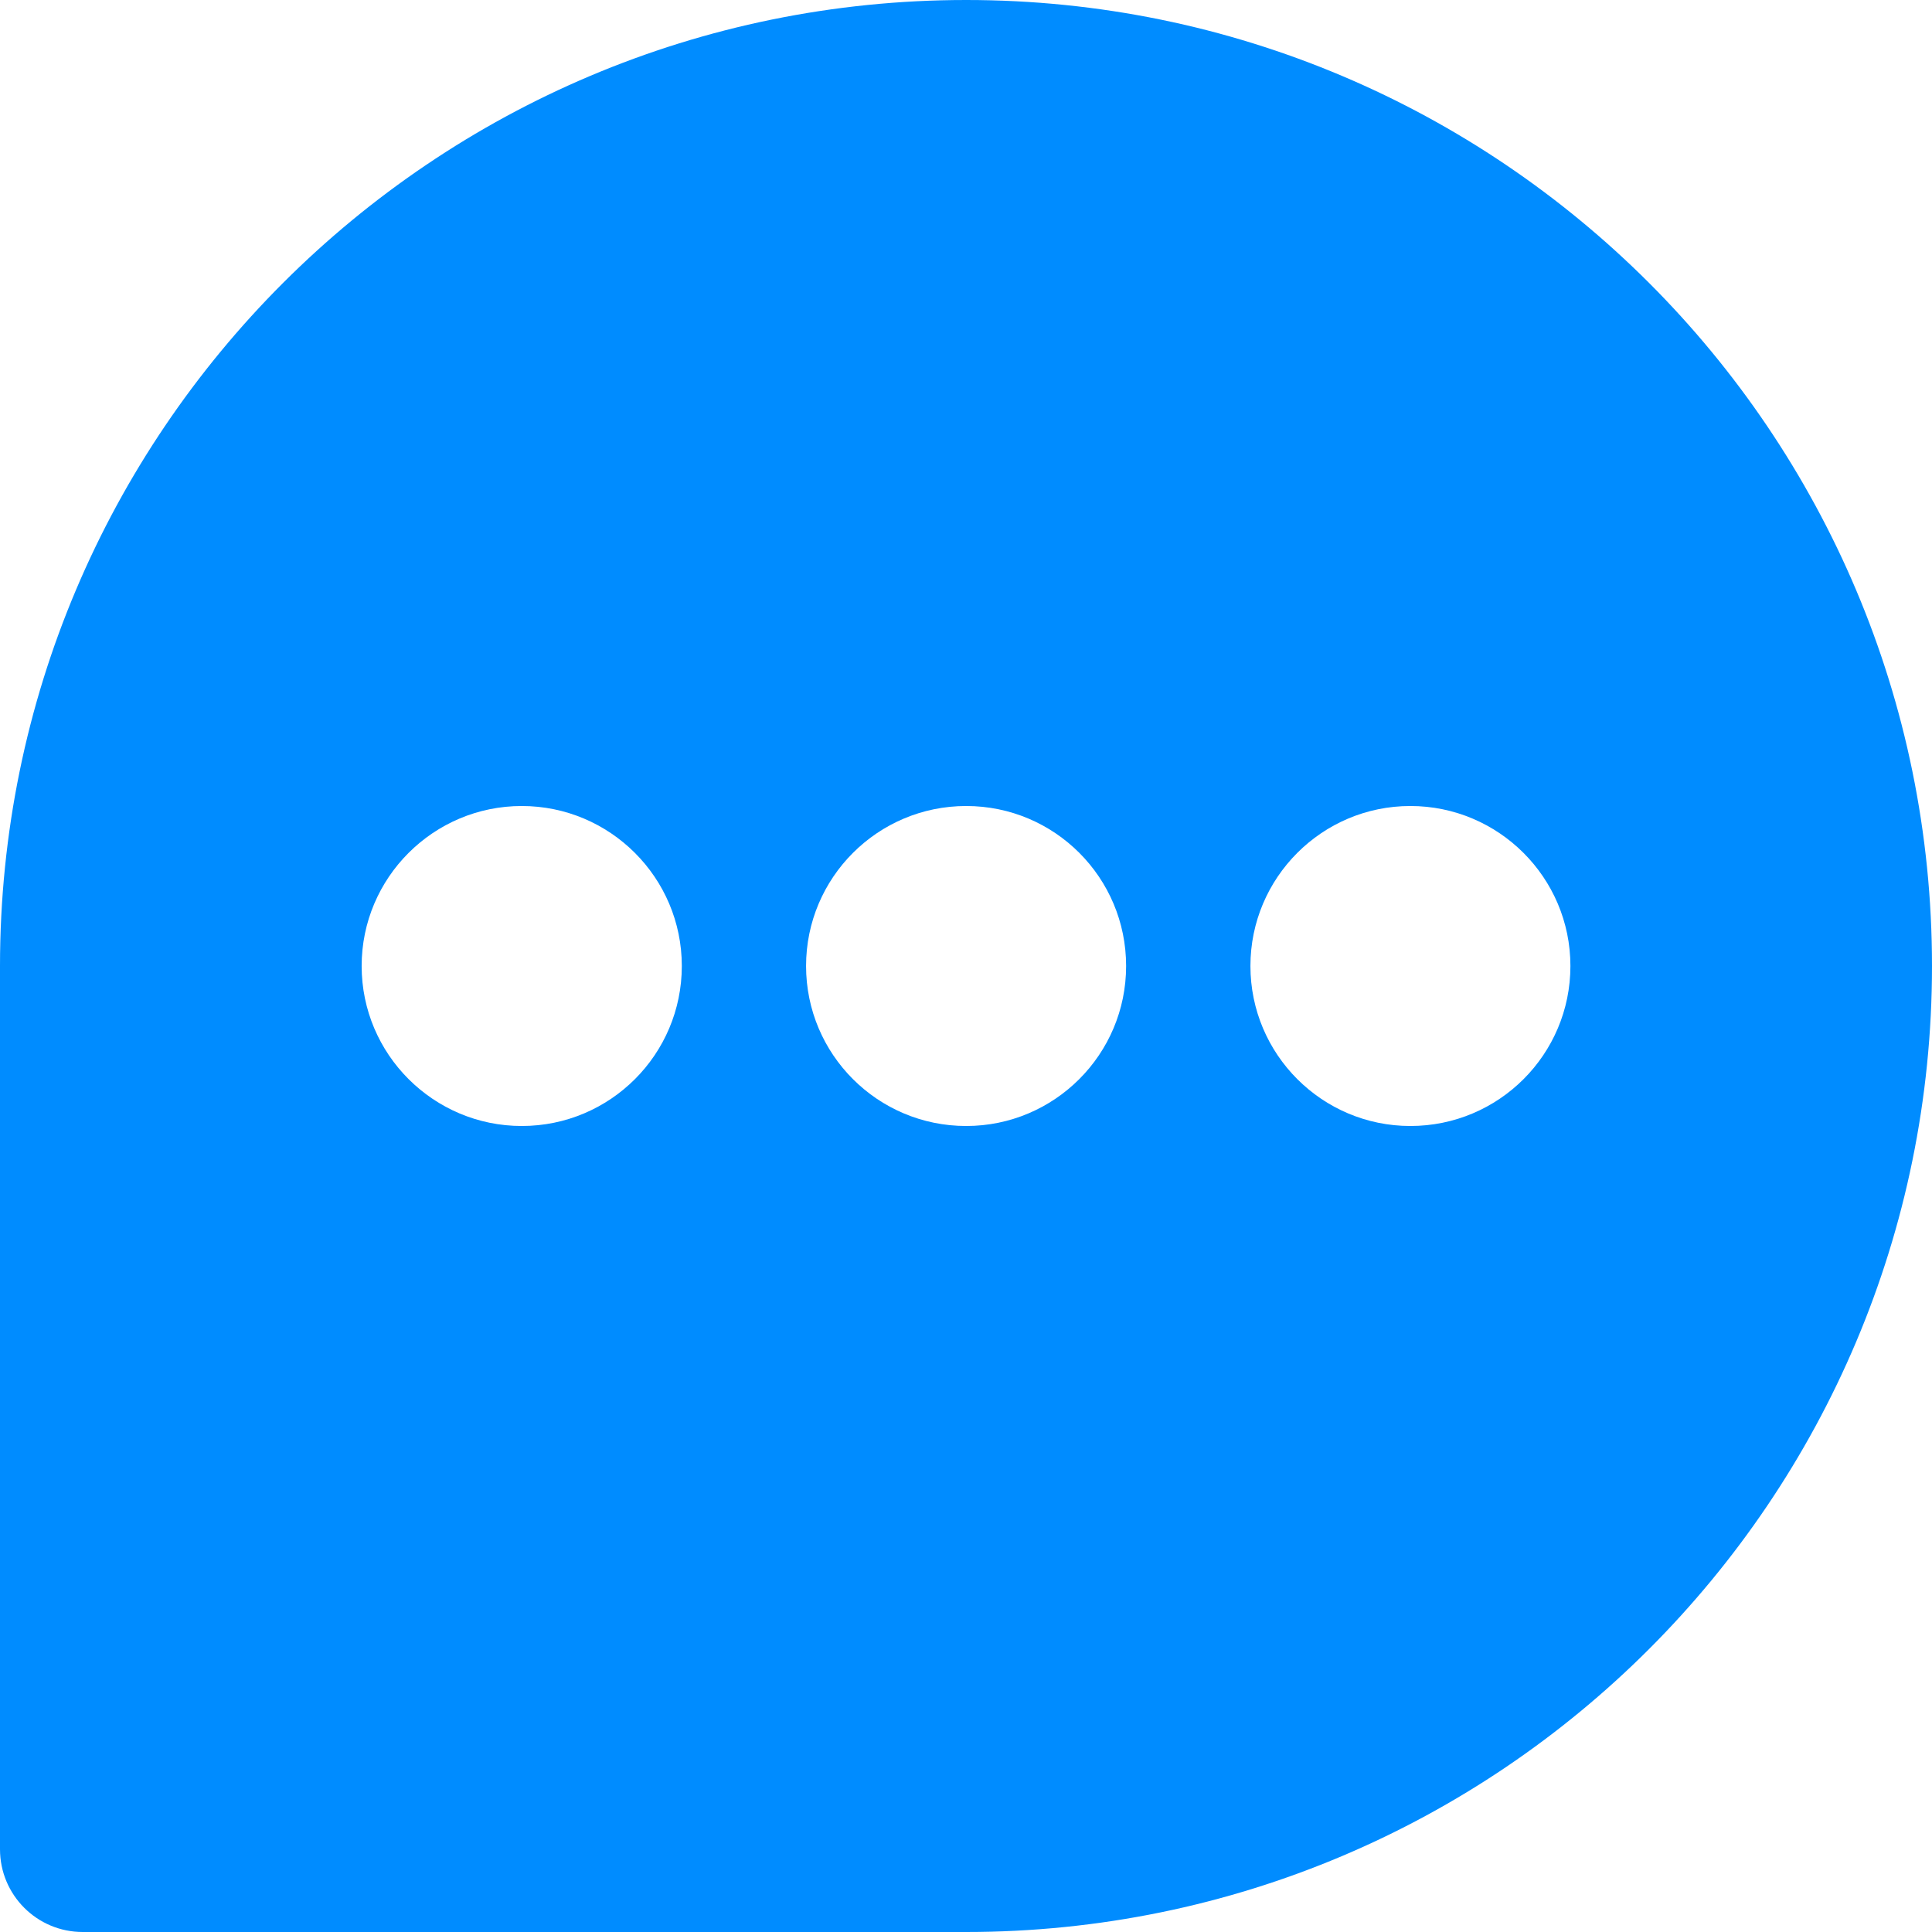
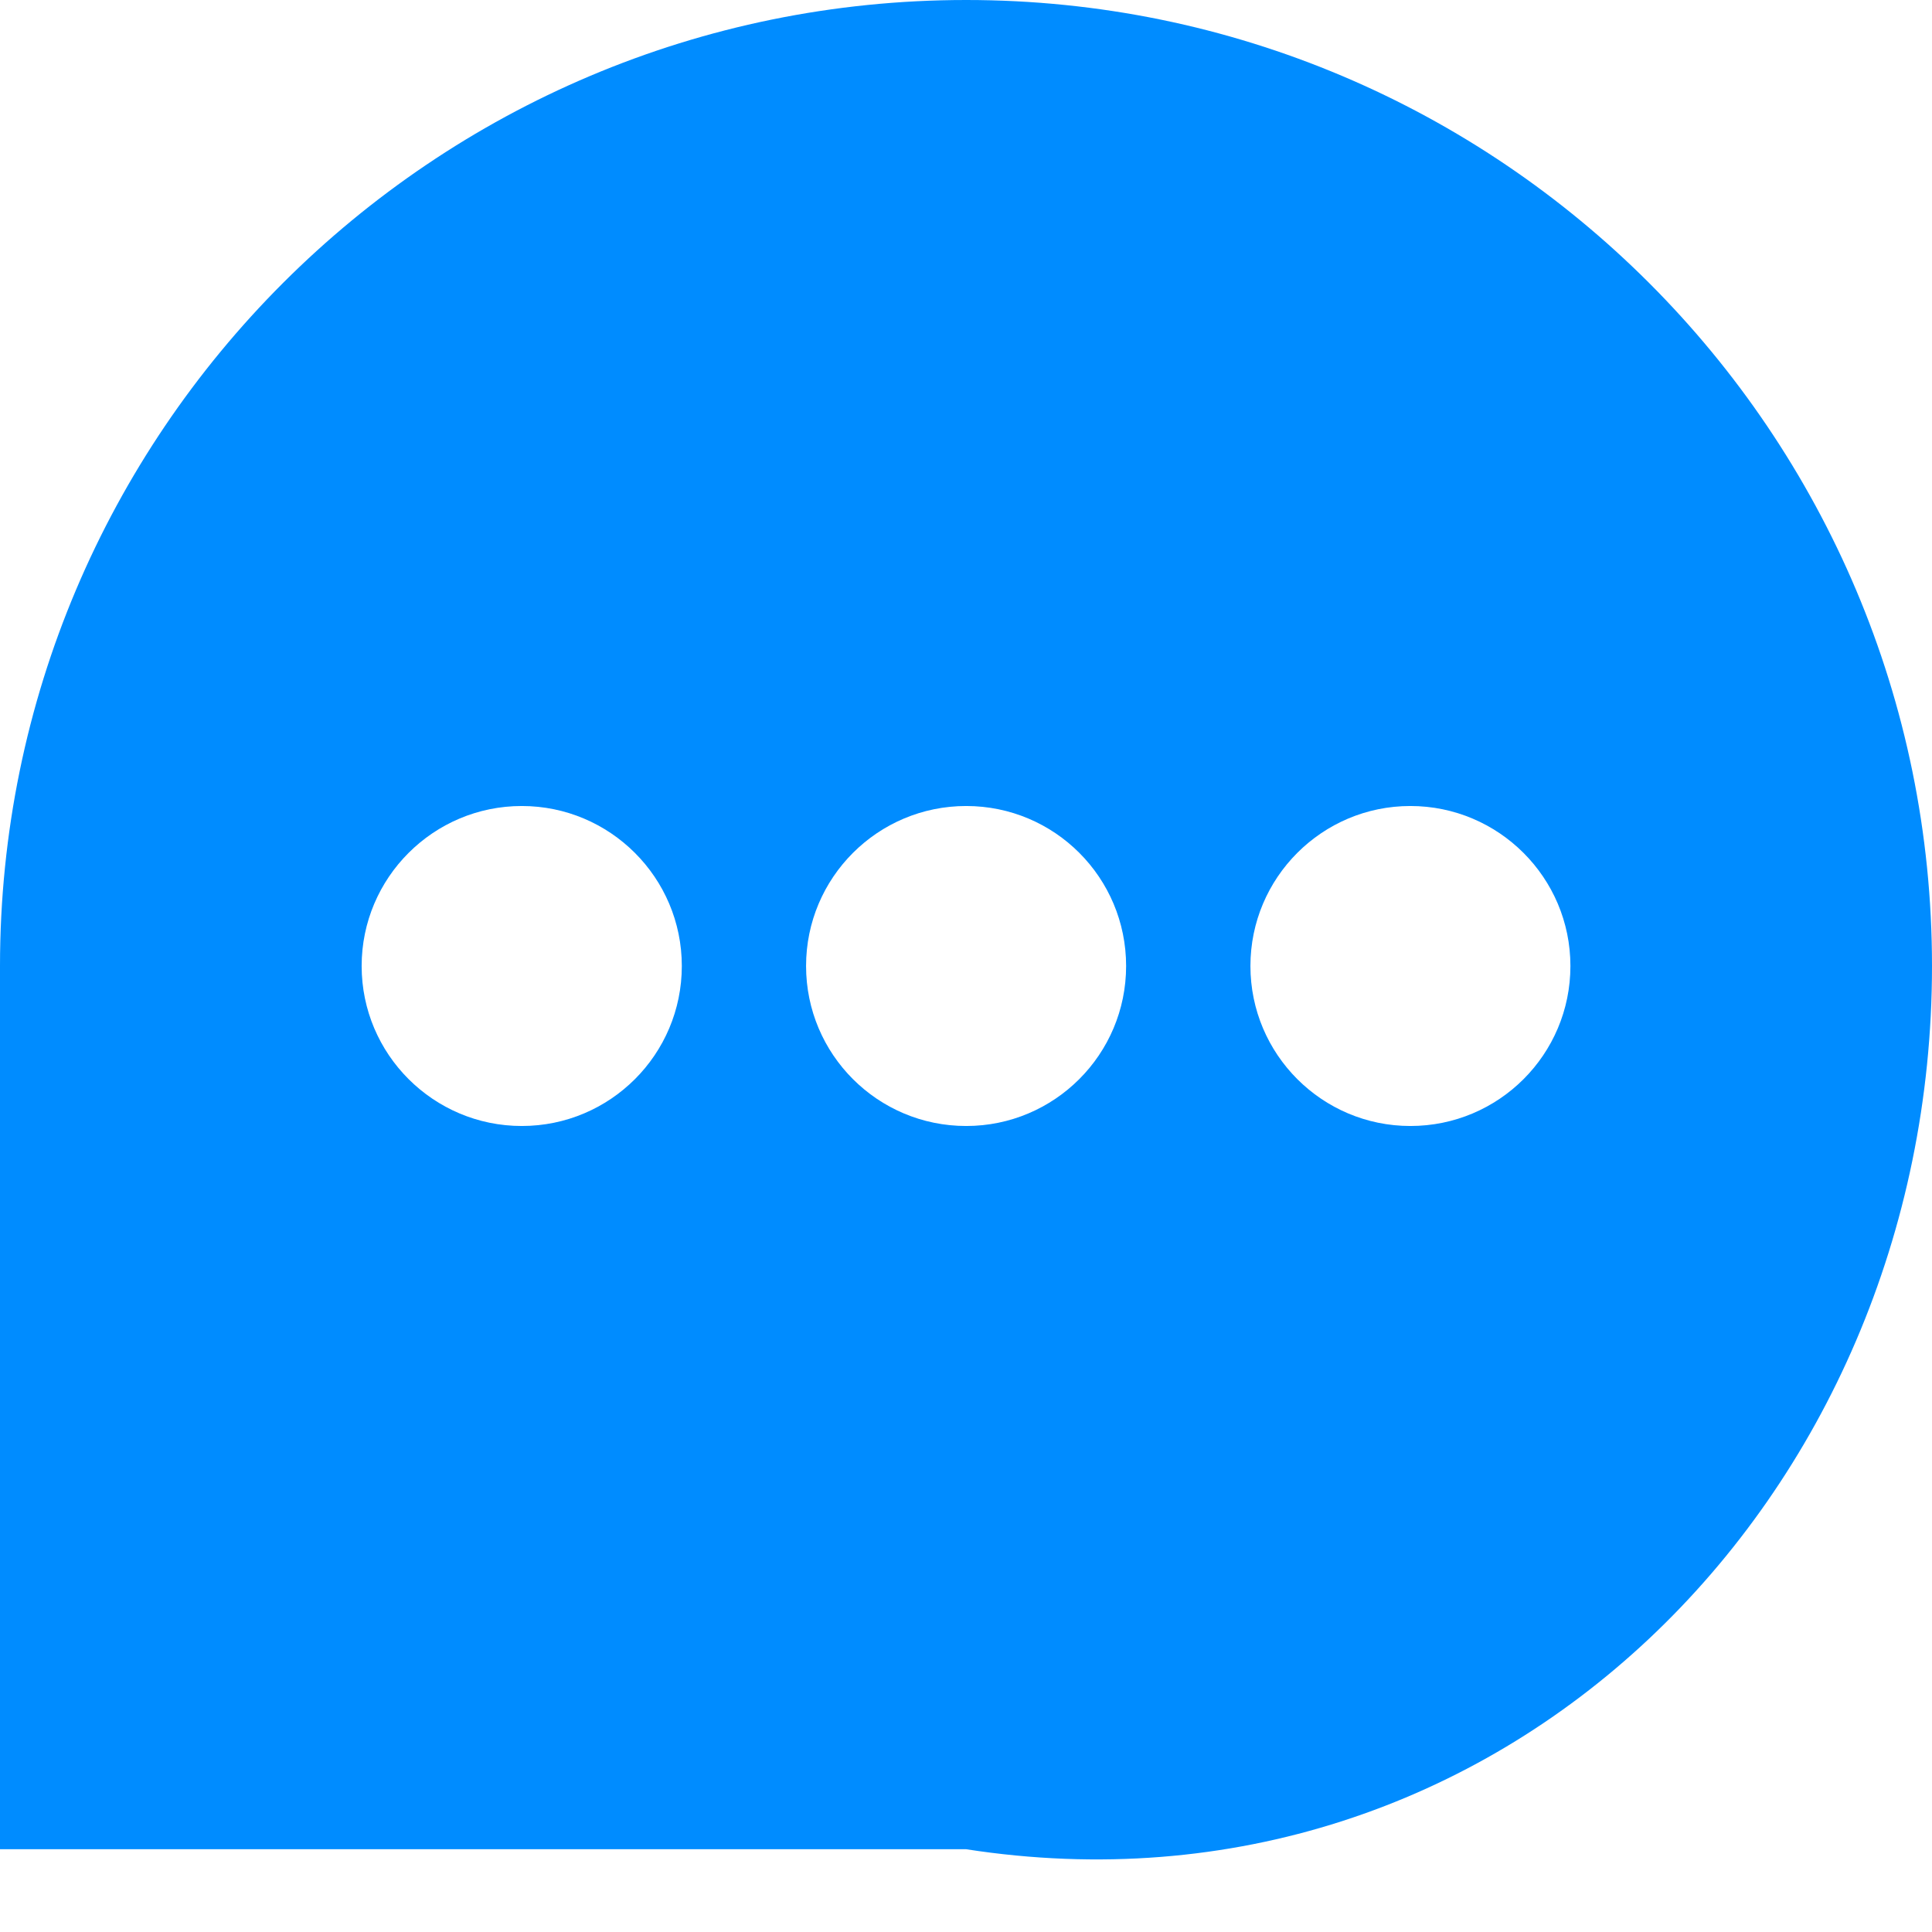
<svg xmlns="http://www.w3.org/2000/svg" width="32" height="32" viewBox="0 0 32 32" fill="none">
-   <path fill-rule="evenodd" clip-rule="evenodd" d="M0 16V30.629C0 31.387 0.613 32 1.37 32H16.001C24.837 32 32 24.835 32 16C32.001 7.165 24.837 0 16.003 0C7.168 0 0 7.163 0 16ZM23.36 18.65C21.898 18.65 20.711 17.463 20.711 16C20.711 14.537 21.898 13.35 23.36 13.35C24.822 13.35 26.011 14.537 26.011 16C26.011 17.464 24.825 18.65 23.36 18.65ZM8.642 18.65C7.18 18.65 5.99 17.463 5.99 16C5.99 14.537 7.18 13.35 8.642 13.35C10.104 13.35 11.293 14.537 11.293 16C11.293 17.464 10.106 18.65 8.642 18.65ZM16.003 18.65C14.537 18.65 13.351 17.463 13.351 16C13.351 14.537 14.538 13.35 16.003 13.35C17.469 13.35 18.652 14.537 18.652 16C18.652 17.464 17.465 18.65 16.003 18.65Z" fill="#008CFF" />
+   <path fill-rule="evenodd" clip-rule="evenodd" d="M0 16V30.629H16.001C24.837 32 32 24.835 32 16C32.001 7.165 24.837 0 16.003 0C7.168 0 0 7.163 0 16ZM23.36 18.65C21.898 18.65 20.711 17.463 20.711 16C20.711 14.537 21.898 13.35 23.36 13.35C24.822 13.35 26.011 14.537 26.011 16C26.011 17.464 24.825 18.65 23.36 18.65ZM8.642 18.65C7.18 18.65 5.99 17.463 5.99 16C5.99 14.537 7.18 13.35 8.642 13.35C10.104 13.35 11.293 14.537 11.293 16C11.293 17.464 10.106 18.65 8.642 18.65ZM16.003 18.65C14.537 18.65 13.351 17.463 13.351 16C13.351 14.537 14.538 13.35 16.003 13.35C17.469 13.35 18.652 14.537 18.652 16C18.652 17.464 17.465 18.65 16.003 18.65Z" fill="#008CFF" />
</svg>